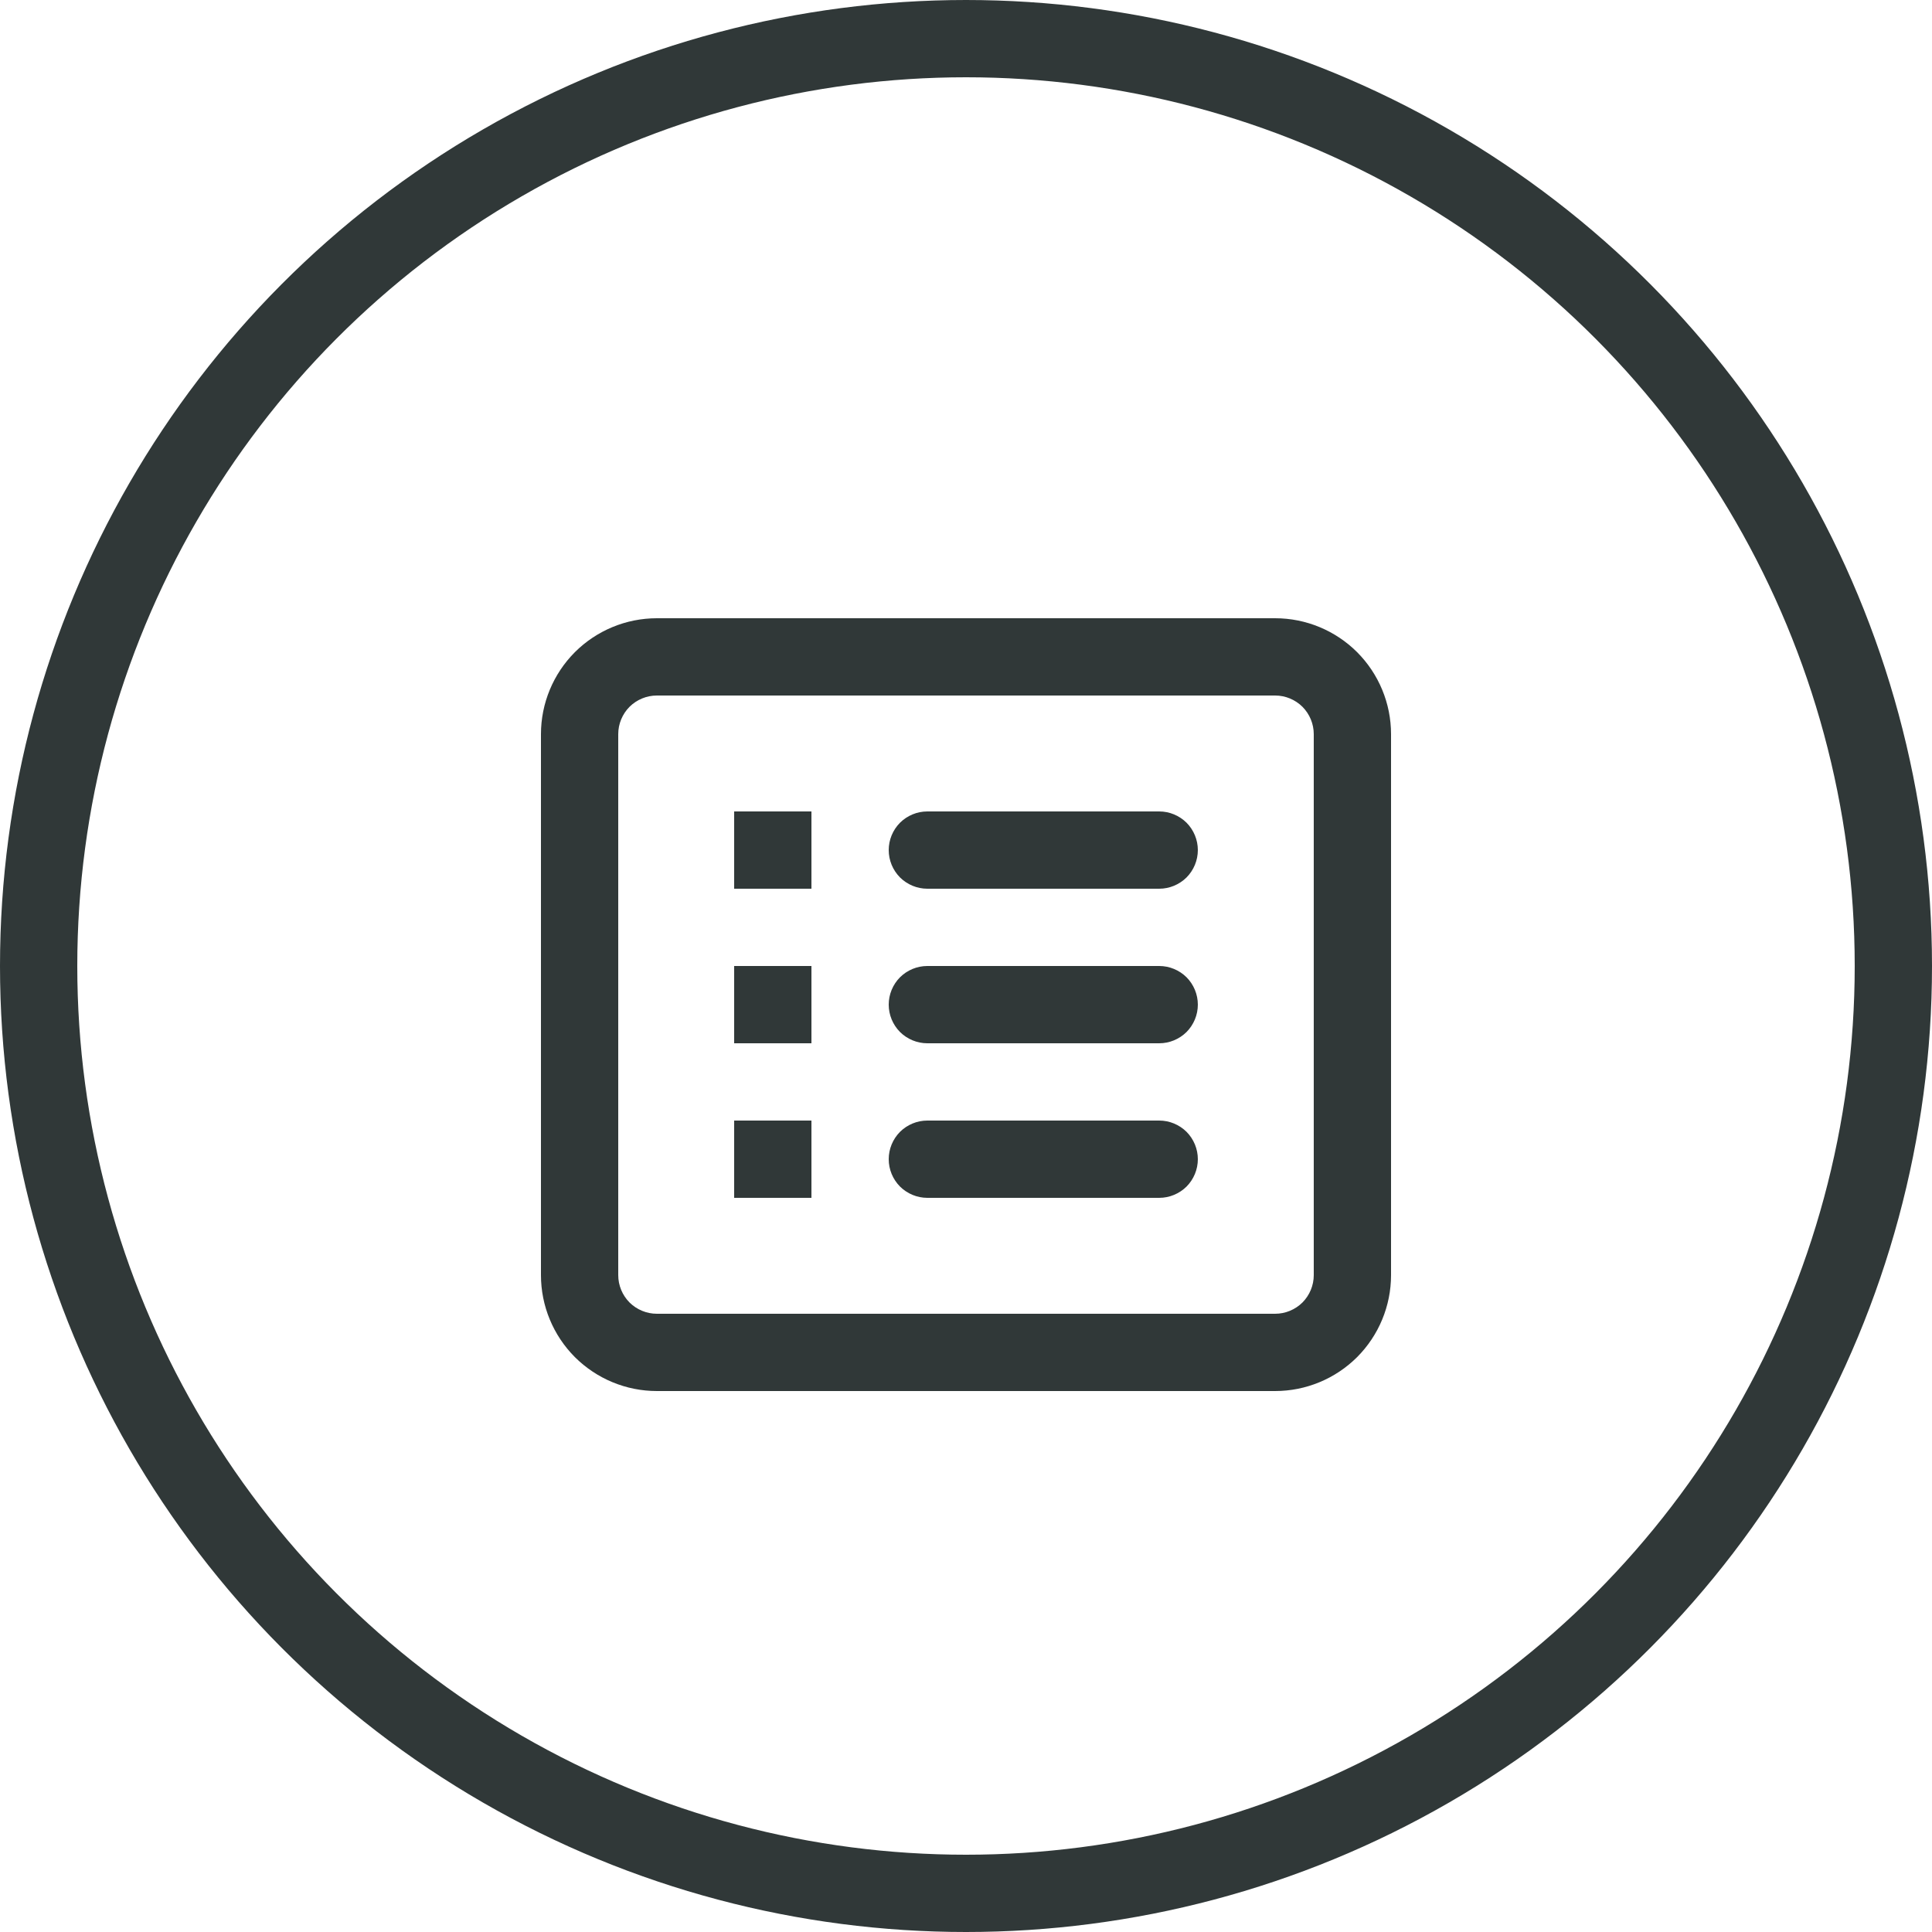
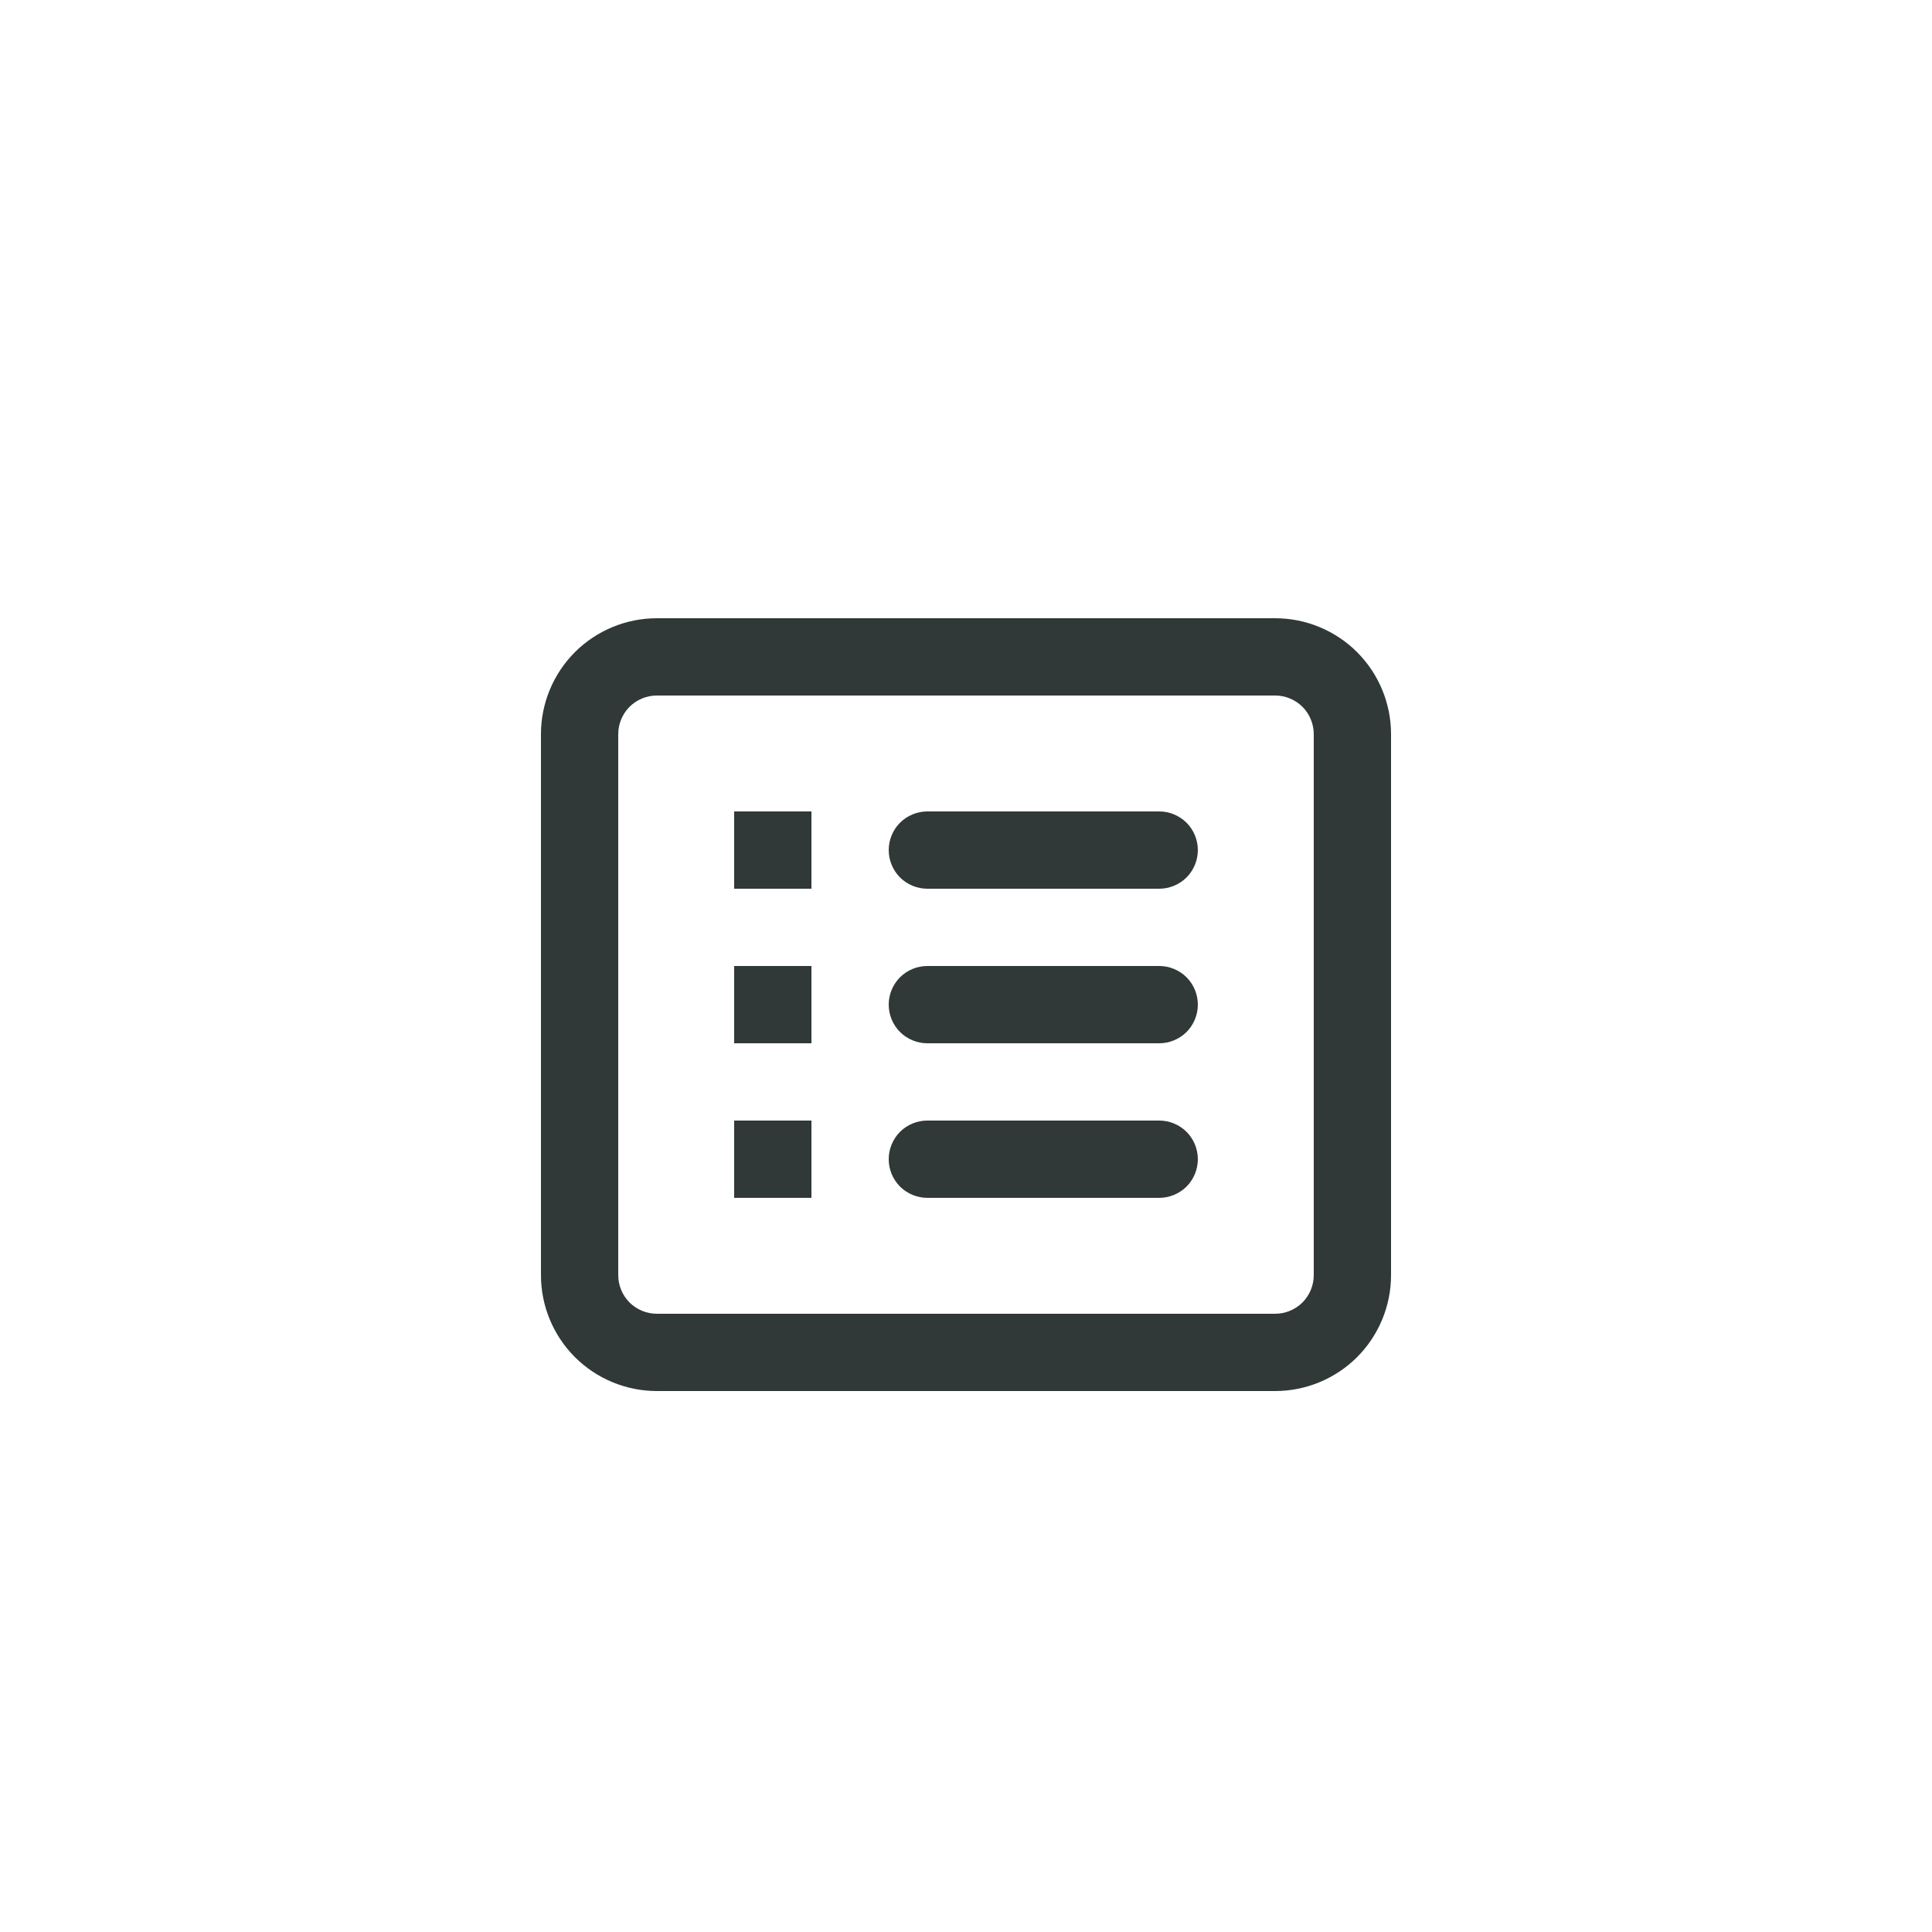
<svg xmlns="http://www.w3.org/2000/svg" width="25" height="25" viewBox="0 0 25 25" fill="none">
-   <circle cx="12.5" cy="12.5" r="12" stroke="#303838" />
  <path fill-rule="evenodd" clip-rule="evenodd" d="M16.5 9H8.5C8.367 9 8.24 9.053 8.146 9.146C8.053 9.24 8 9.367 8 9.5V16.5C8 16.633 8.053 16.76 8.146 16.854C8.24 16.947 8.367 17 8.5 17H16.5C16.633 17 16.76 16.947 16.854 16.854C16.947 16.76 17 16.633 17 16.5V9.5C17 9.367 16.947 9.24 16.854 9.146C16.76 9.053 16.633 9 16.5 9ZM8.5 8C8.102 8 7.721 8.158 7.439 8.439C7.158 8.721 7 9.102 7 9.5V16.5C7 16.898 7.158 17.279 7.439 17.561C7.721 17.842 8.102 18 8.5 18H16.5C16.898 18 17.279 17.842 17.561 17.561C17.842 17.279 18 16.898 18 16.5V9.5C18 9.102 17.842 8.721 17.561 8.439C17.279 8.158 16.898 8 16.5 8H8.5ZM9.5 10.5H10.5V11.5H9.5V10.5ZM12 10.5C11.867 10.5 11.74 10.553 11.646 10.646C11.553 10.74 11.5 10.867 11.5 11C11.5 11.133 11.553 11.26 11.646 11.354C11.74 11.447 11.867 11.5 12 11.5H15C15.133 11.5 15.26 11.447 15.354 11.354C15.447 11.26 15.5 11.133 15.5 11C15.5 10.867 15.447 10.74 15.354 10.646C15.26 10.553 15.133 10.5 15 10.5H12ZM10.5 12.5H9.5V13.5H10.5V12.5ZM11.5 13C11.5 12.867 11.553 12.74 11.646 12.646C11.74 12.553 11.867 12.5 12 12.5H15C15.133 12.5 15.26 12.553 15.354 12.646C15.447 12.74 15.5 12.867 15.5 13C15.5 13.133 15.447 13.26 15.354 13.354C15.26 13.447 15.133 13.5 15 13.5H12C11.867 13.5 11.74 13.447 11.646 13.354C11.553 13.26 11.5 13.133 11.5 13ZM10.5 14.5H9.5V15.5H10.5V14.5ZM11.5 15C11.5 14.867 11.553 14.74 11.646 14.646C11.74 14.553 11.867 14.5 12 14.5H15C15.133 14.5 15.26 14.553 15.354 14.646C15.447 14.74 15.5 14.867 15.5 15C15.5 15.133 15.447 15.26 15.354 15.354C15.26 15.447 15.133 15.5 15 15.5H12C11.867 15.5 11.74 15.447 11.646 15.354C11.553 15.26 11.5 15.133 11.5 15Z" fill="#303838" />
</svg>